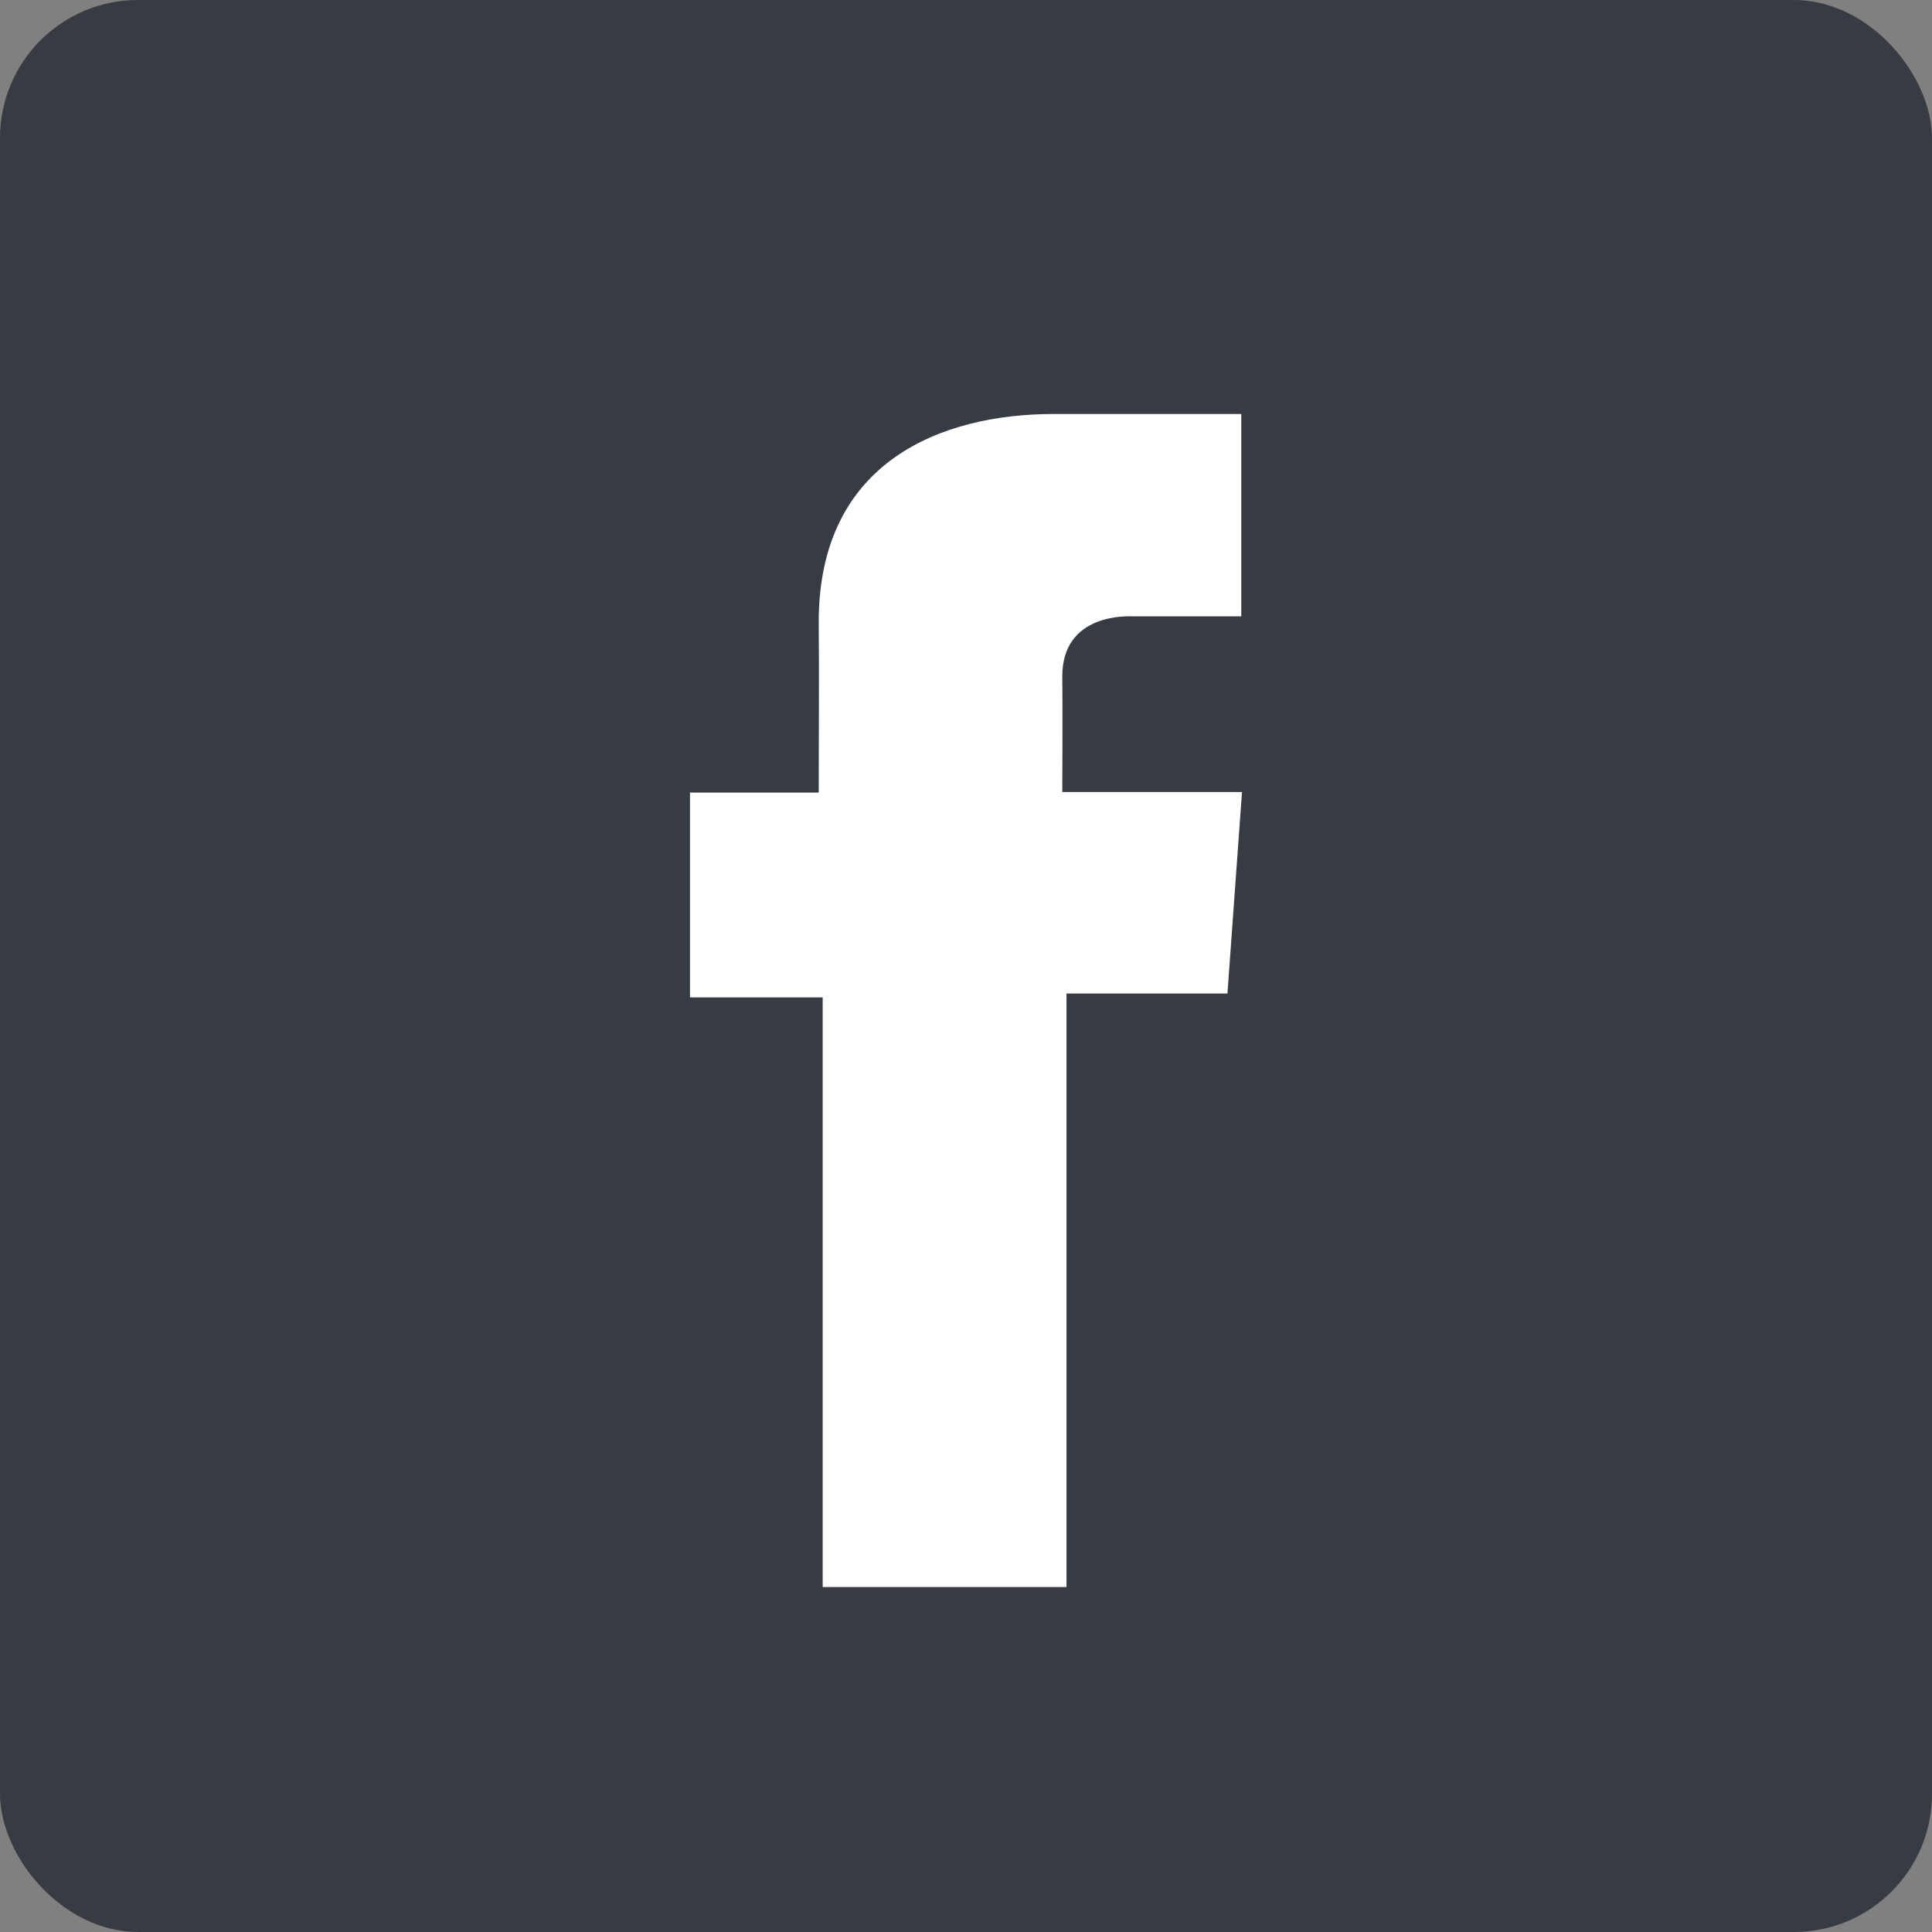
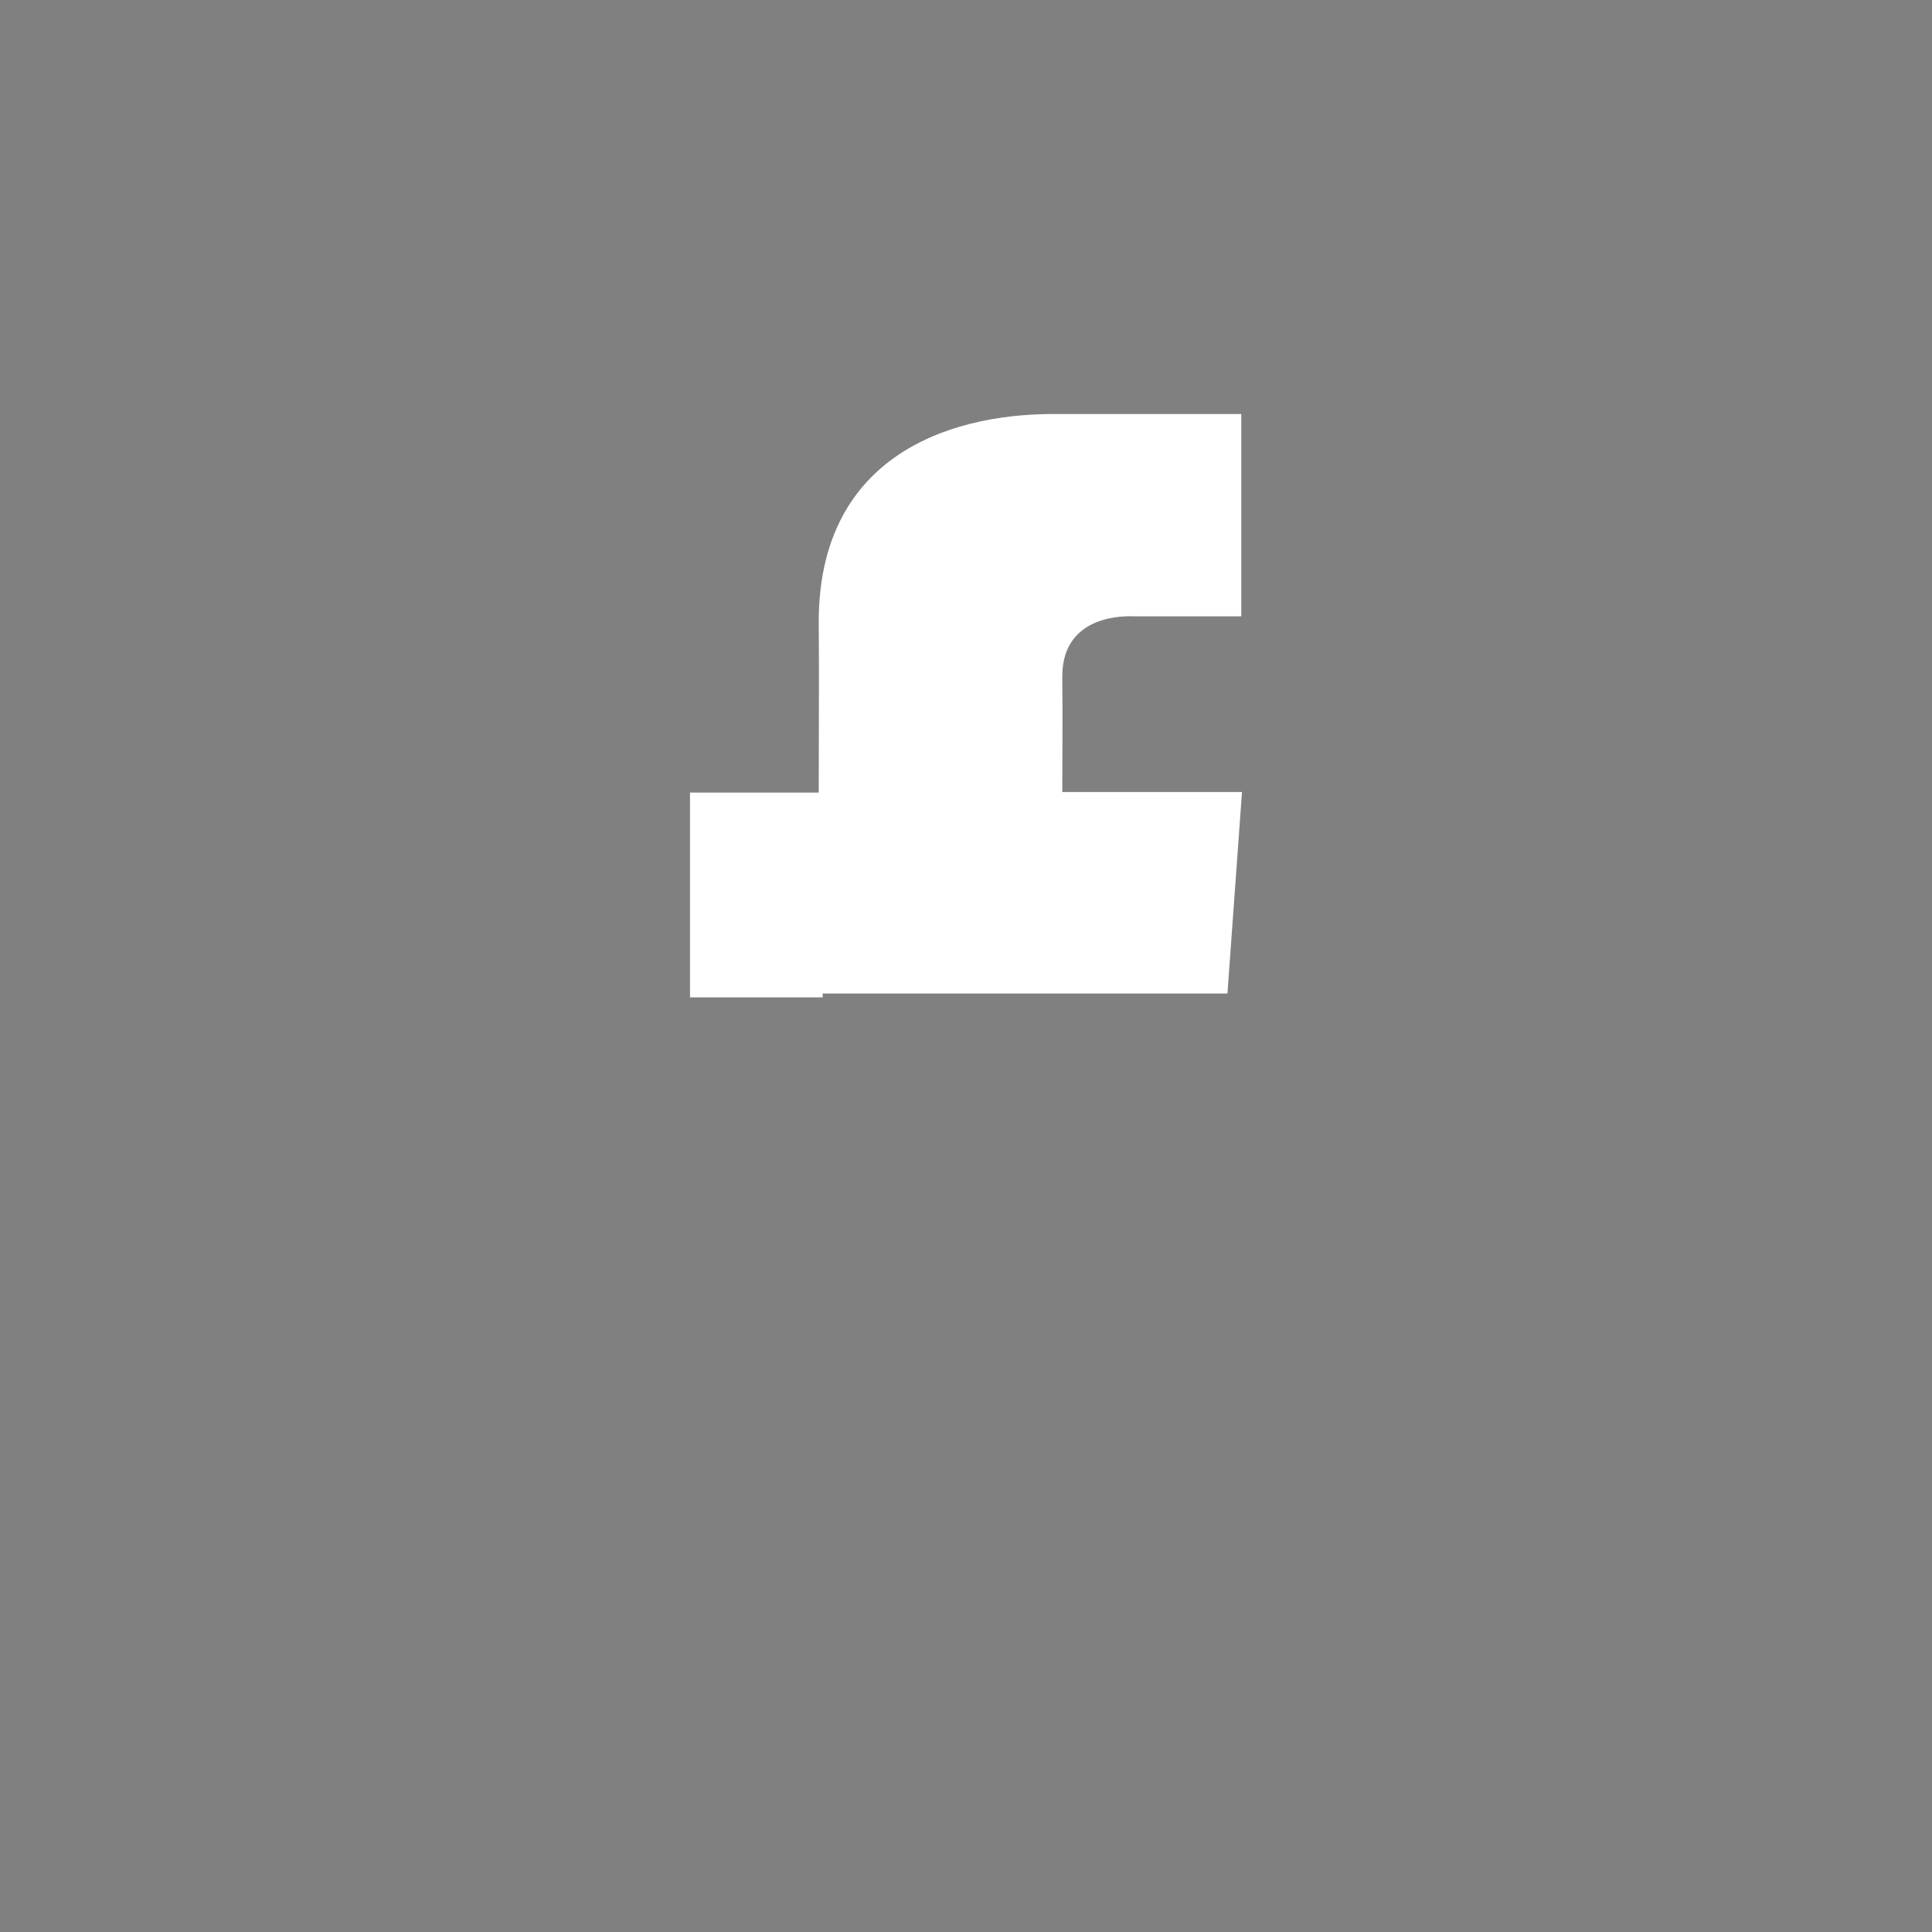
<svg xmlns="http://www.w3.org/2000/svg" width="56" height="56" viewBox="0 0 56 56" fill="none">
  <rect x="0" y="0" width="56" height="56" fill="#808080" stroke="none" />
-   <rect width="56" height="56" rx="4" fill="#373C43" />
-   <path d="M35.976 12H30.542C27.317 12 23.731 13.356 23.731 18.03C23.746 19.659 23.731 21.219 23.731 22.974H20V28.91H23.846V46H30.913V28.798H35.578L36 22.957H30.791C30.791 22.957 30.803 20.36 30.791 19.605C30.791 17.758 32.714 17.864 32.829 17.864C33.744 17.864 35.522 17.866 35.979 17.864V12H35.976Z" fill="white" />
+   <path d="M35.976 12H30.542C27.317 12 23.731 13.356 23.731 18.03C23.746 19.659 23.731 21.219 23.731 22.974H20V28.91H23.846V46V28.798H35.578L36 22.957H30.791C30.791 22.957 30.803 20.36 30.791 19.605C30.791 17.758 32.714 17.864 32.829 17.864C33.744 17.864 35.522 17.866 35.979 17.864V12H35.976Z" fill="white" />
</svg>